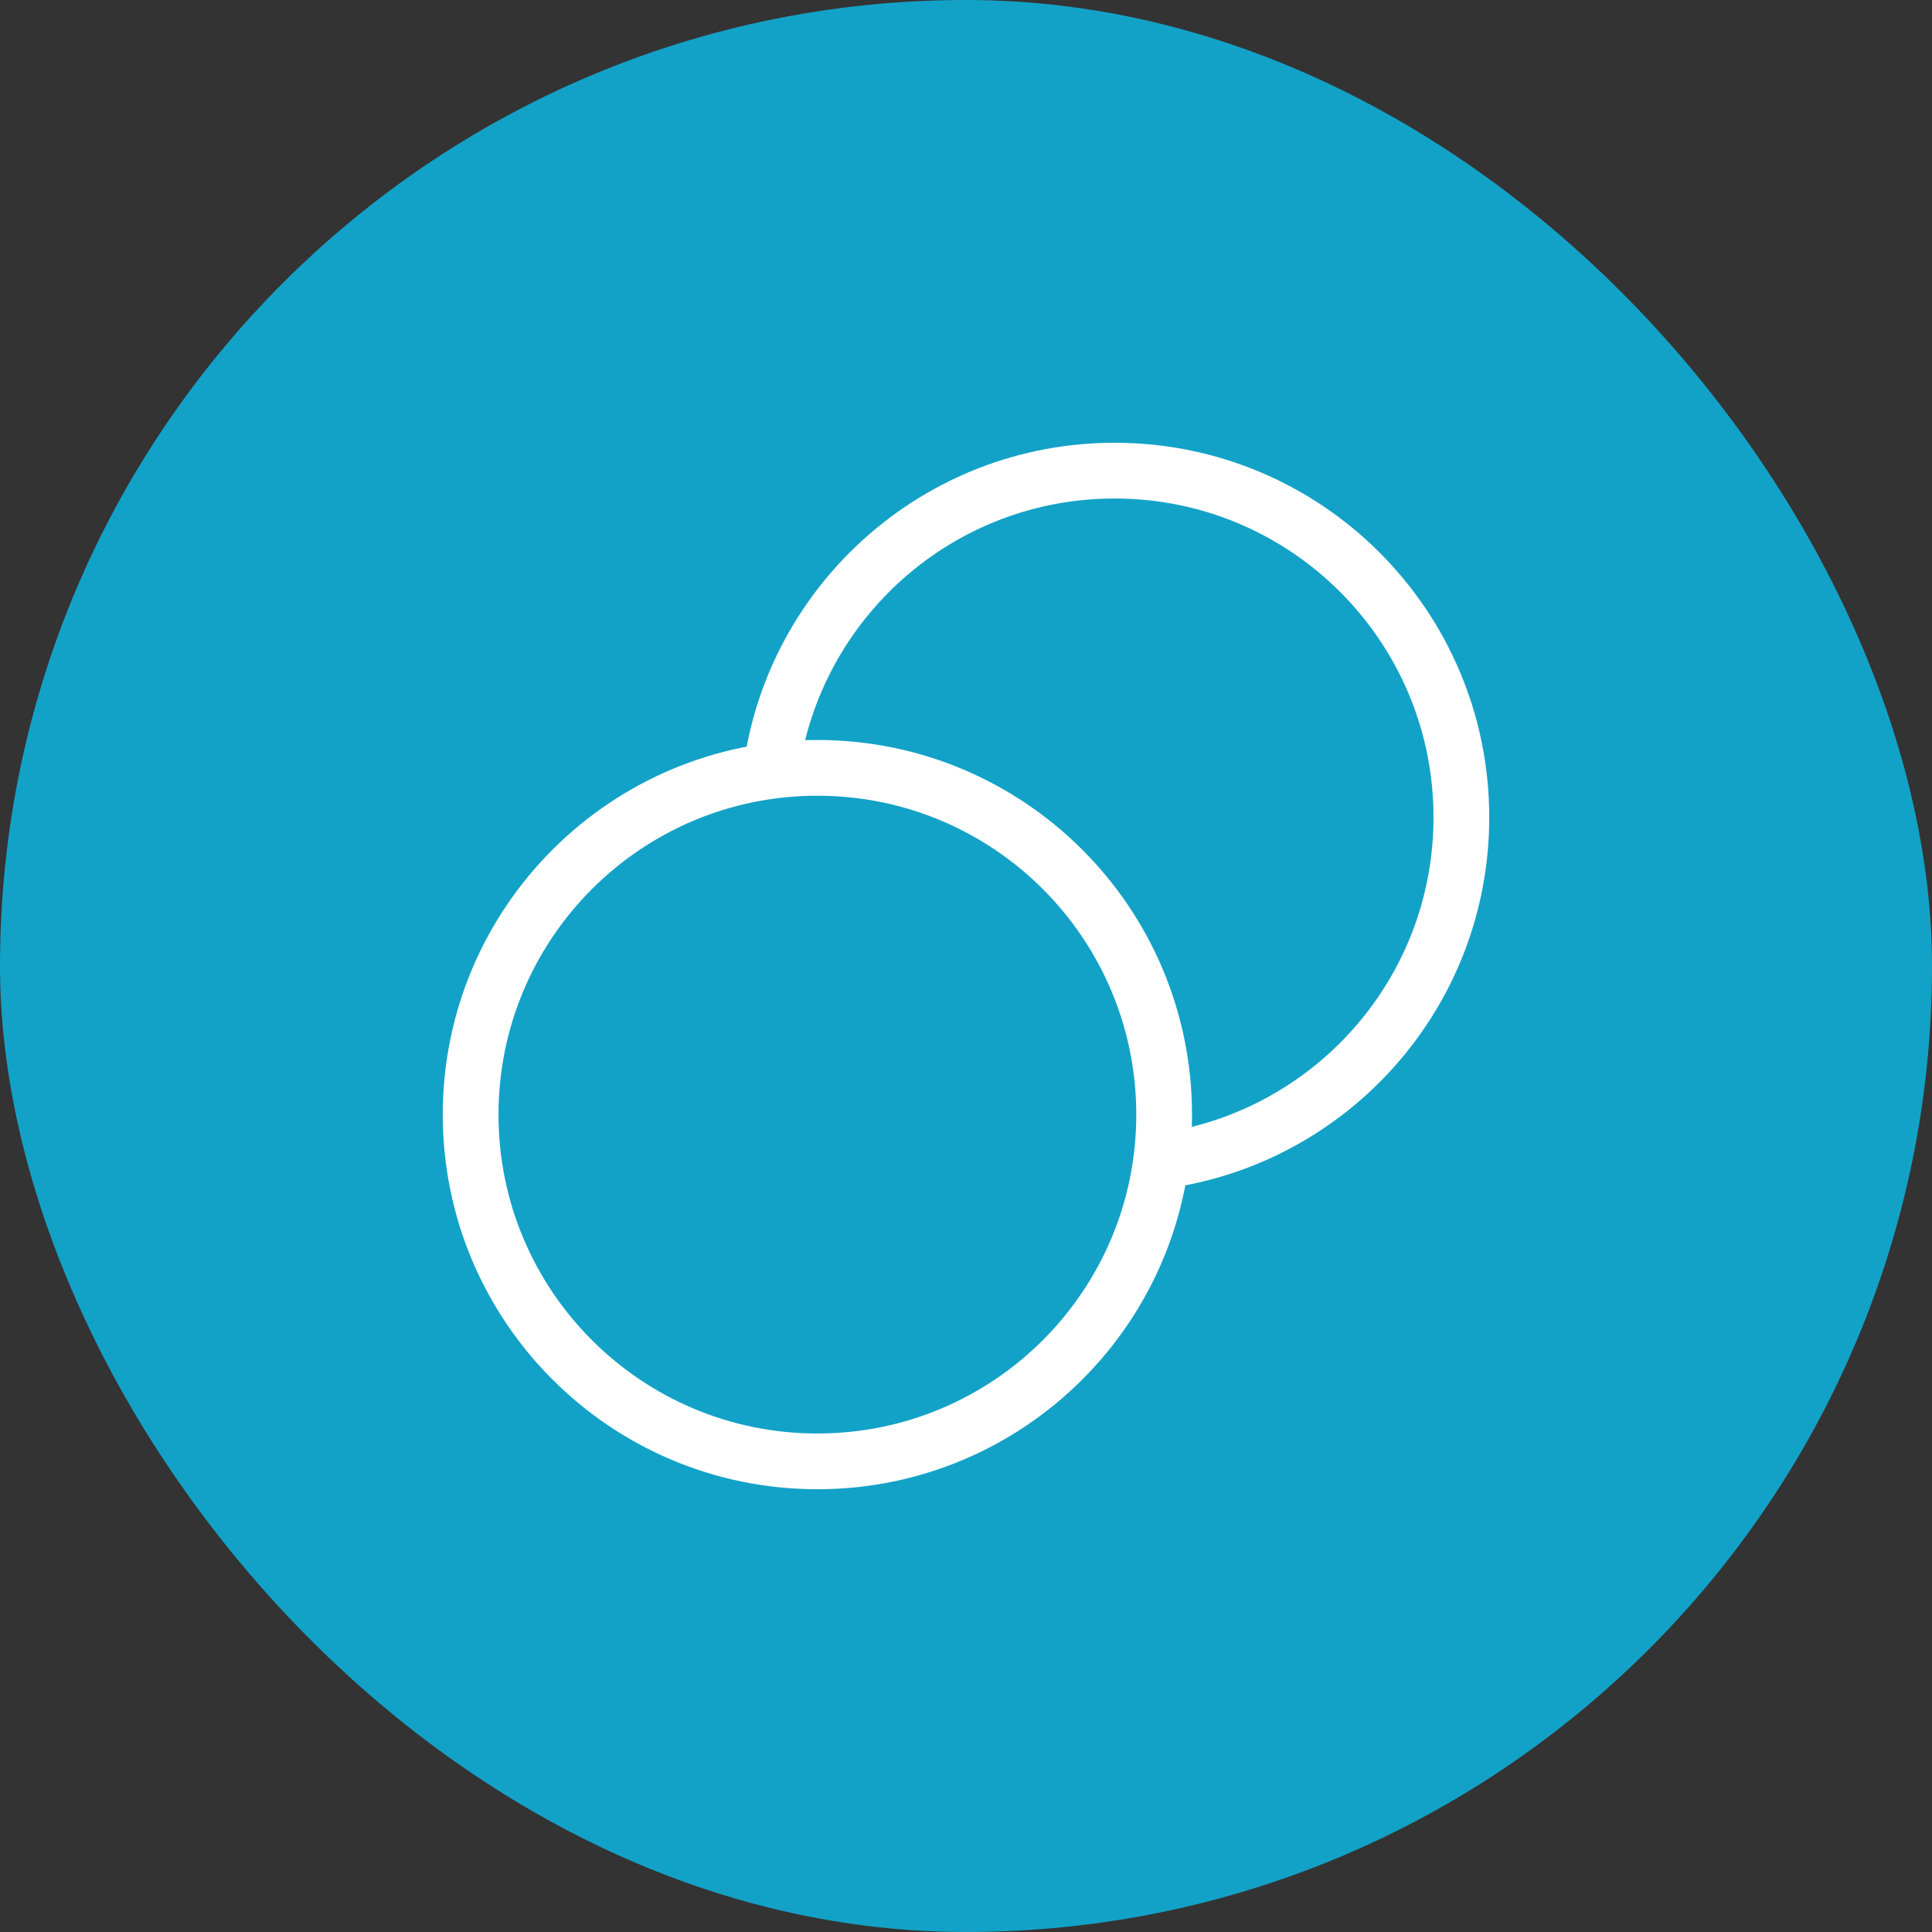
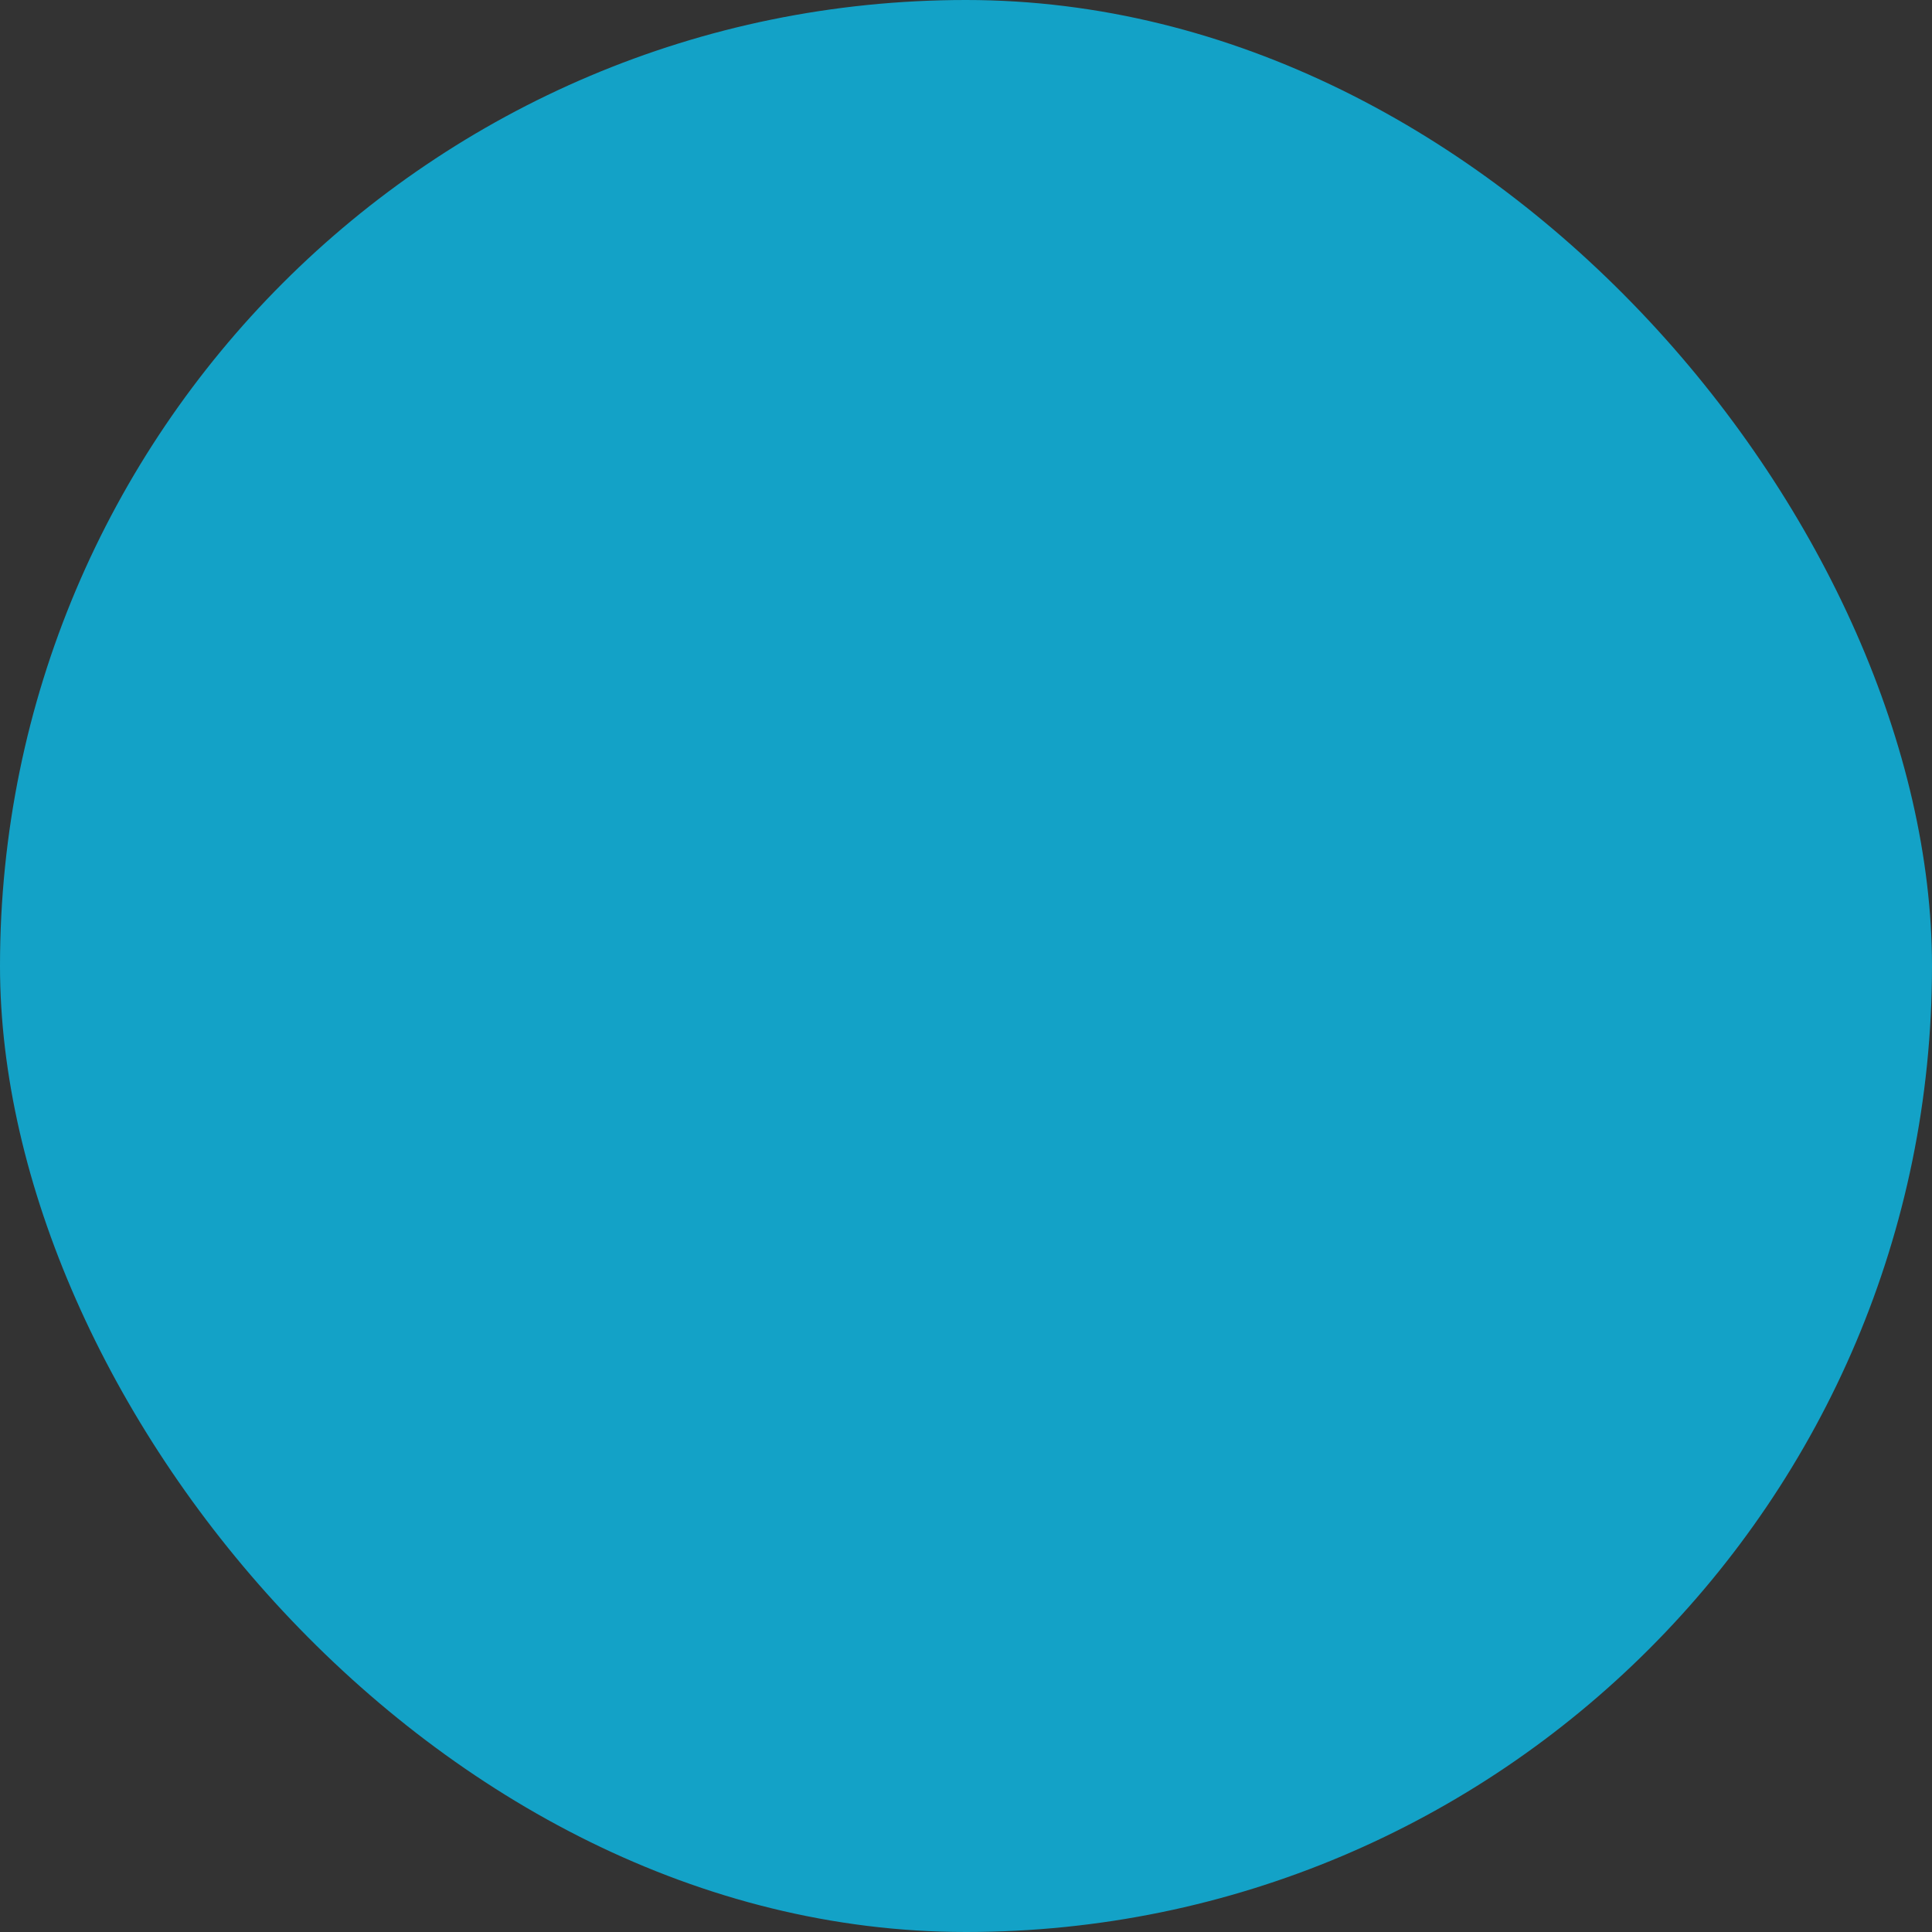
<svg xmlns="http://www.w3.org/2000/svg" fill="none" height="100%" overflow="visible" preserveAspectRatio="none" style="display: block;" viewBox="0 0 52 52" width="100%">
  <rect x="0" y="0" width="52" height="52" fill="#333333" stroke="none" />
  <g id="Frame 1695580391">
    <rect fill="#13A2C7" height="52" rx="26" width="52" />
    <g id="coins-01">
-       <path d="M31.25 31.25C35.814 30.639 39.333 26.731 39.333 22C39.333 16.845 35.155 12.667 30 12.667C25.269 12.667 21.361 16.186 20.75 20.75M31.333 30C31.333 35.155 27.155 39.333 22 39.333C16.845 39.333 12.667 35.155 12.667 30C12.667 24.845 16.845 20.667 22 20.667C27.155 20.667 31.333 24.845 31.333 30Z" id="Icon" stroke="white" stroke-linecap="round" stroke-width="1.5" />
-     </g>
+       </g>
  </g>
</svg>